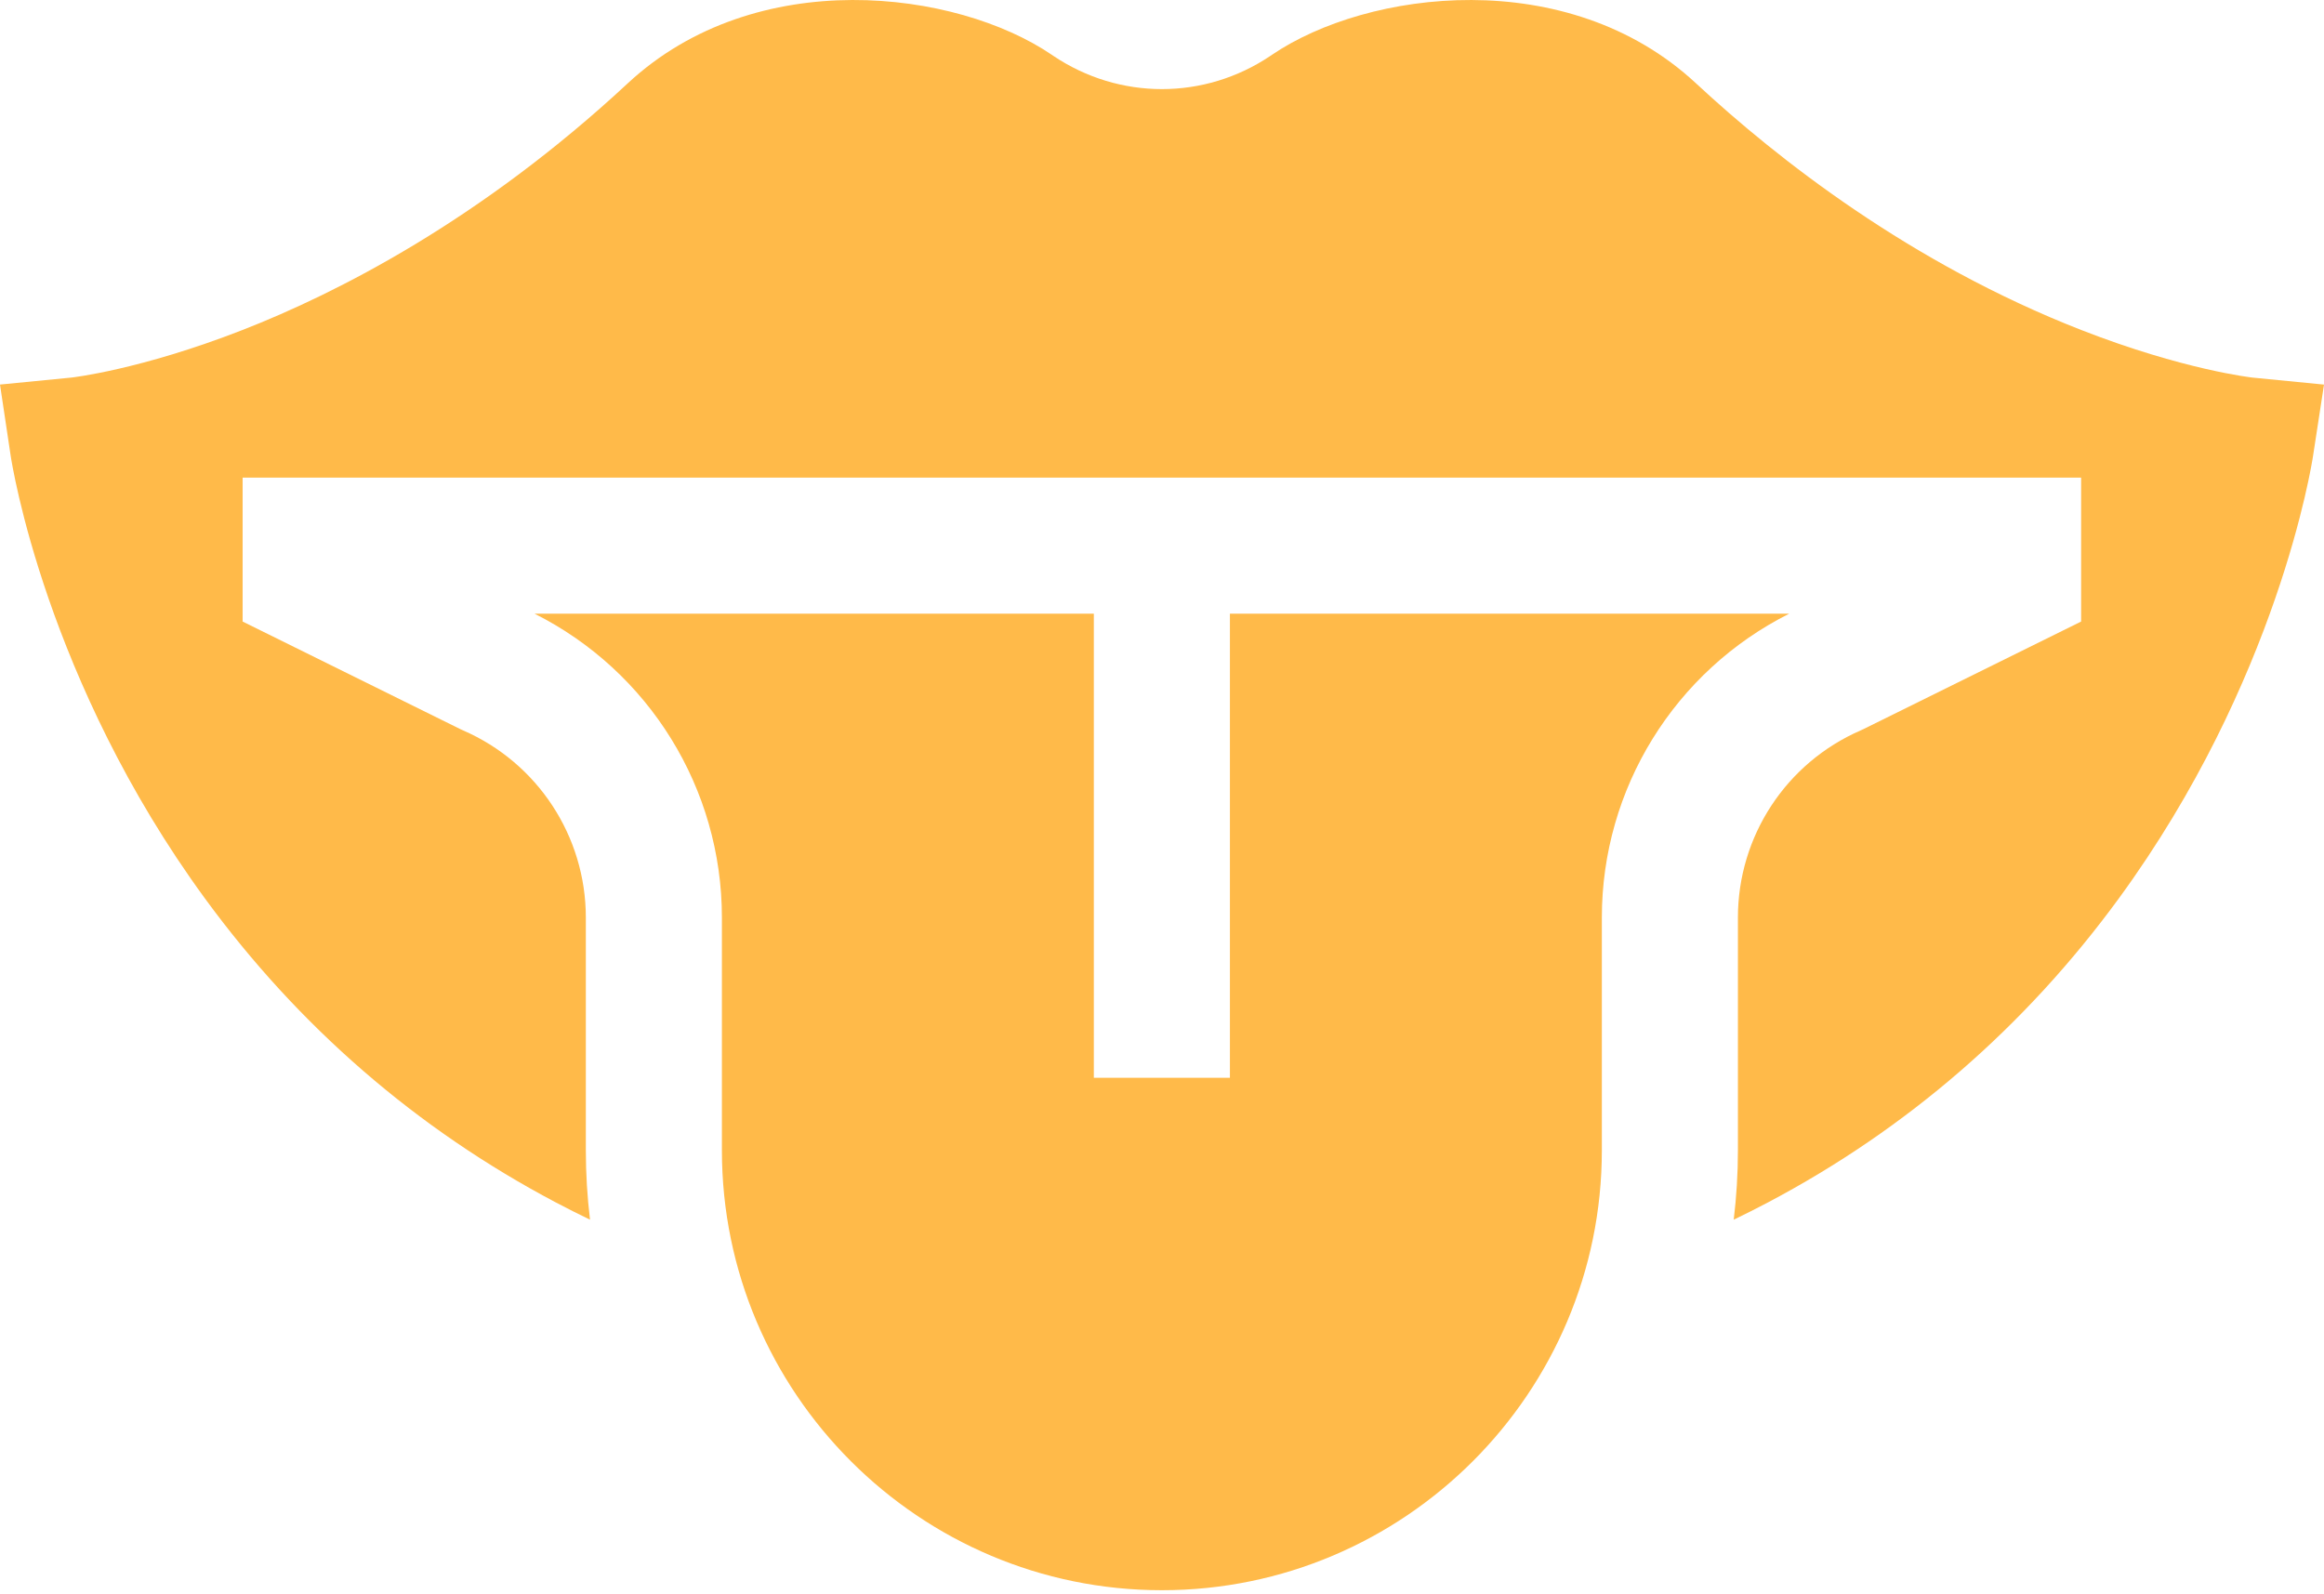
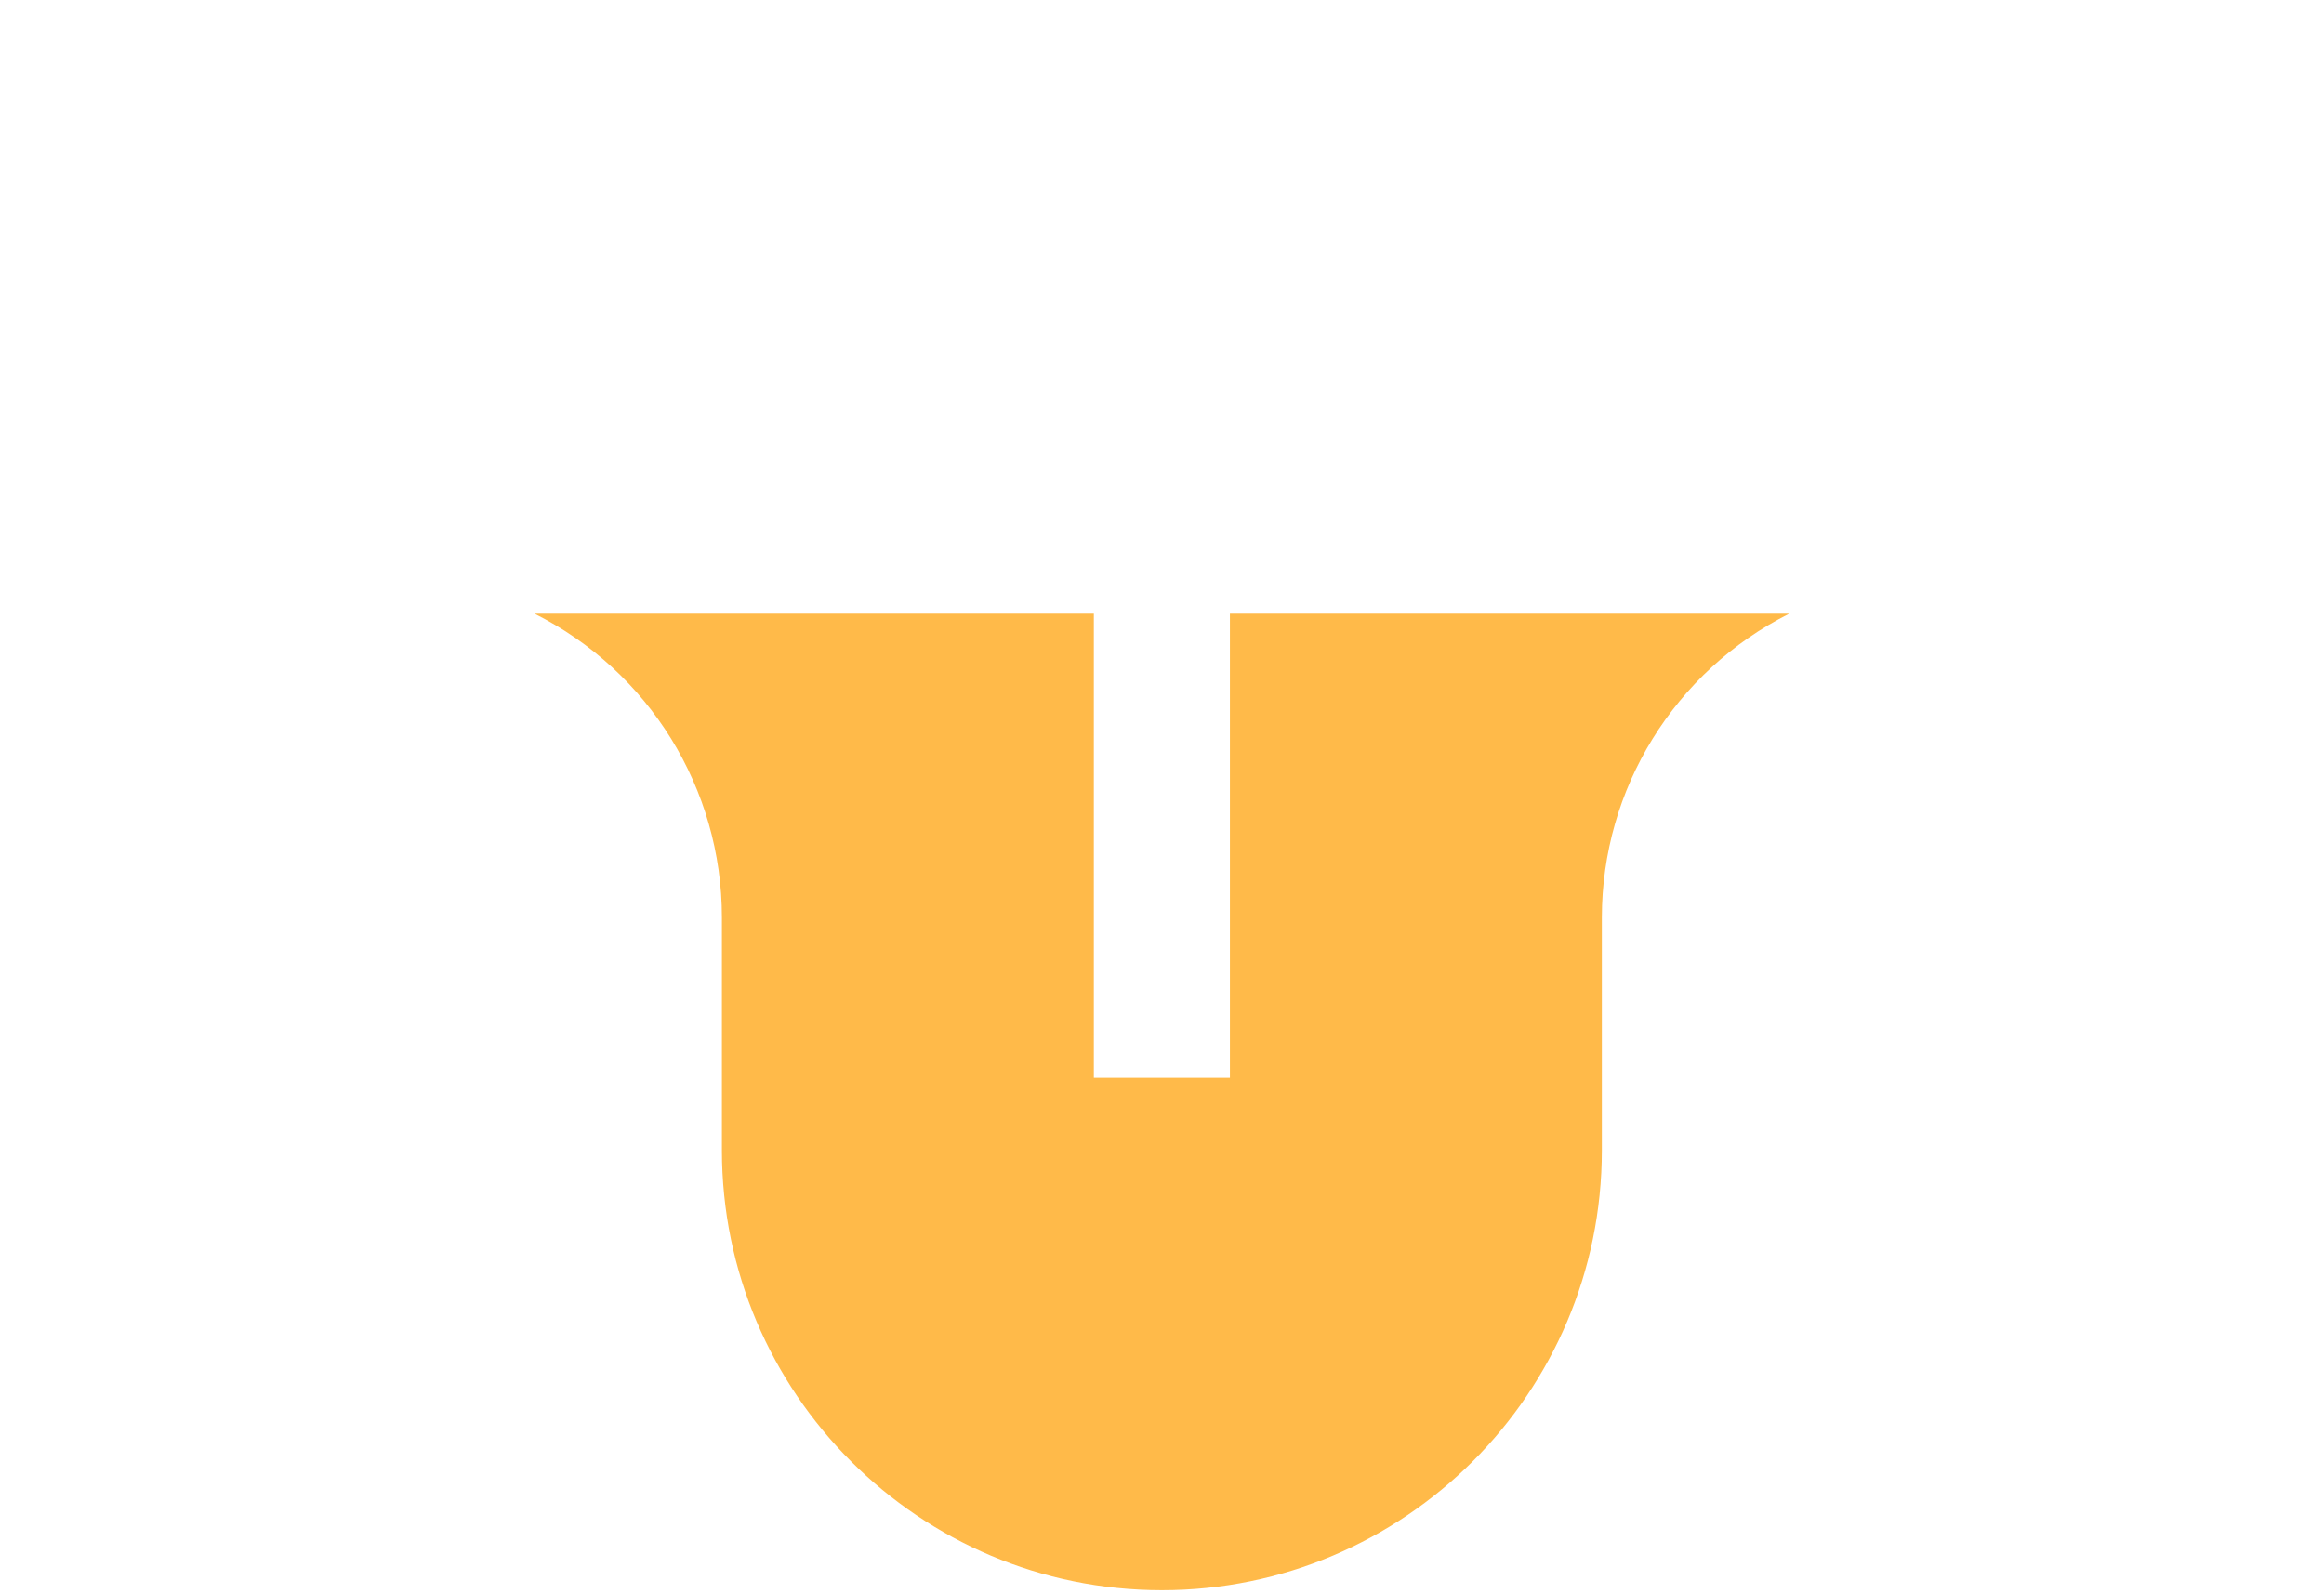
<svg xmlns="http://www.w3.org/2000/svg" fill="none" viewBox="0 0 500 343" height="343" width="500">
-   <path fill="#FFBA49" d="M484.666 81.255C484.52 81.24 469.809 79.615 447.776 71.011C411.041 56.665 382.422 34.225 364.883 17.926C337.244 -7.757 294.155 -2.145 273.653 11.797L273.321 12.022C259.138 21.561 240.809 21.561 226.613 12.014L226.27 11.781C205.792 -2.145 162.7 -7.756 135.063 17.926C103.285 47.455 72.444 63.092 52.169 71.011C30.136 79.615 15.426 81.24 15.334 81.249L0 82.751L2.284 97.988C2.578 99.948 9.874 146.521 44.088 193.325C64.27 220.933 89.66 242.937 119.552 258.726C121.985 260.011 124.449 261.252 126.941 262.454C126.351 257.56 126.041 252.582 126.041 247.532V197.444C126.041 179.954 115.676 164.146 99.636 157.171L98.987 156.87L52.201 133.746V102.78H447.745V133.746L400.959 156.87L400.31 157.171C384.271 164.146 373.906 179.954 373.906 197.444V247.532C373.906 252.582 373.594 257.56 373.005 262.454C375.496 261.253 377.961 260.011 380.394 258.726C410.286 242.937 435.676 220.933 455.858 193.325C490.072 146.521 497.368 99.948 497.662 97.988L500 82.757L484.666 81.255Z" />
  <path fill="#FFBA49" d="M249.974 342.187C302.168 342.187 344.631 299.724 344.631 247.53V197.441C344.631 169.66 360.323 144.425 384.938 132.055H264.611V231.916H235.336V132.055H115.01C139.625 144.425 155.316 169.66 155.316 197.441V247.53C155.316 299.725 197.779 342.187 249.974 342.187Z" />
</svg>